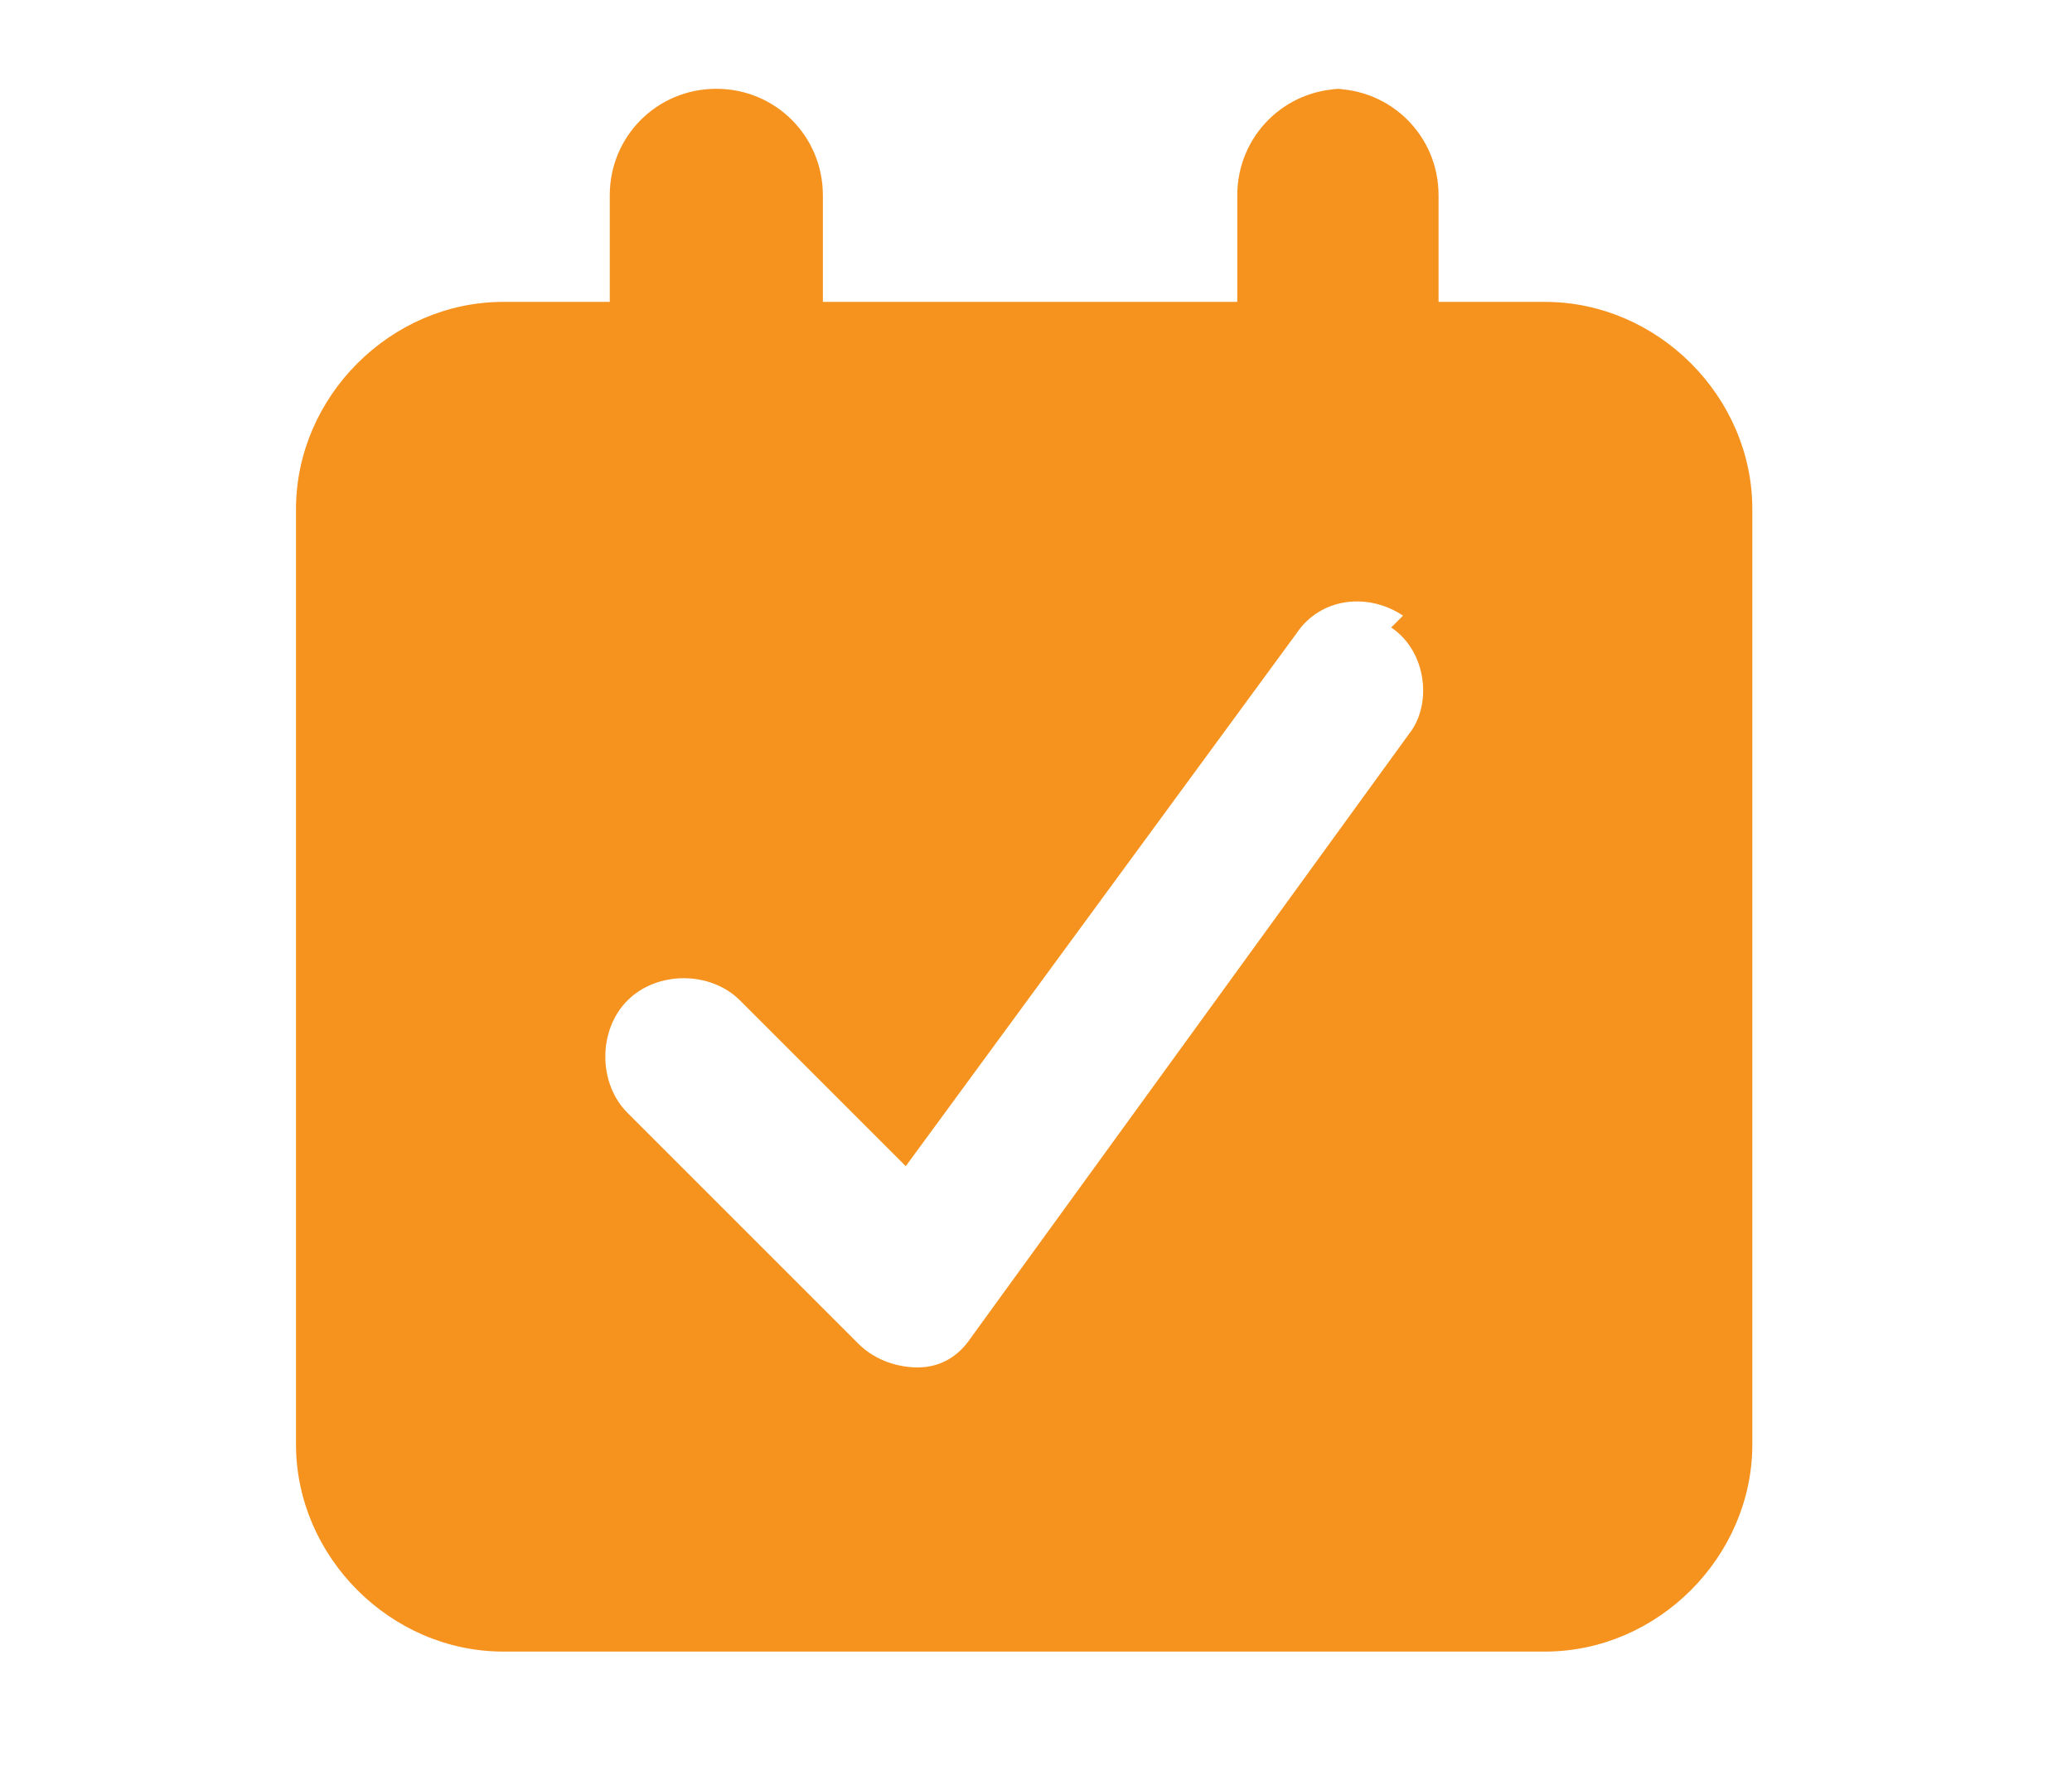
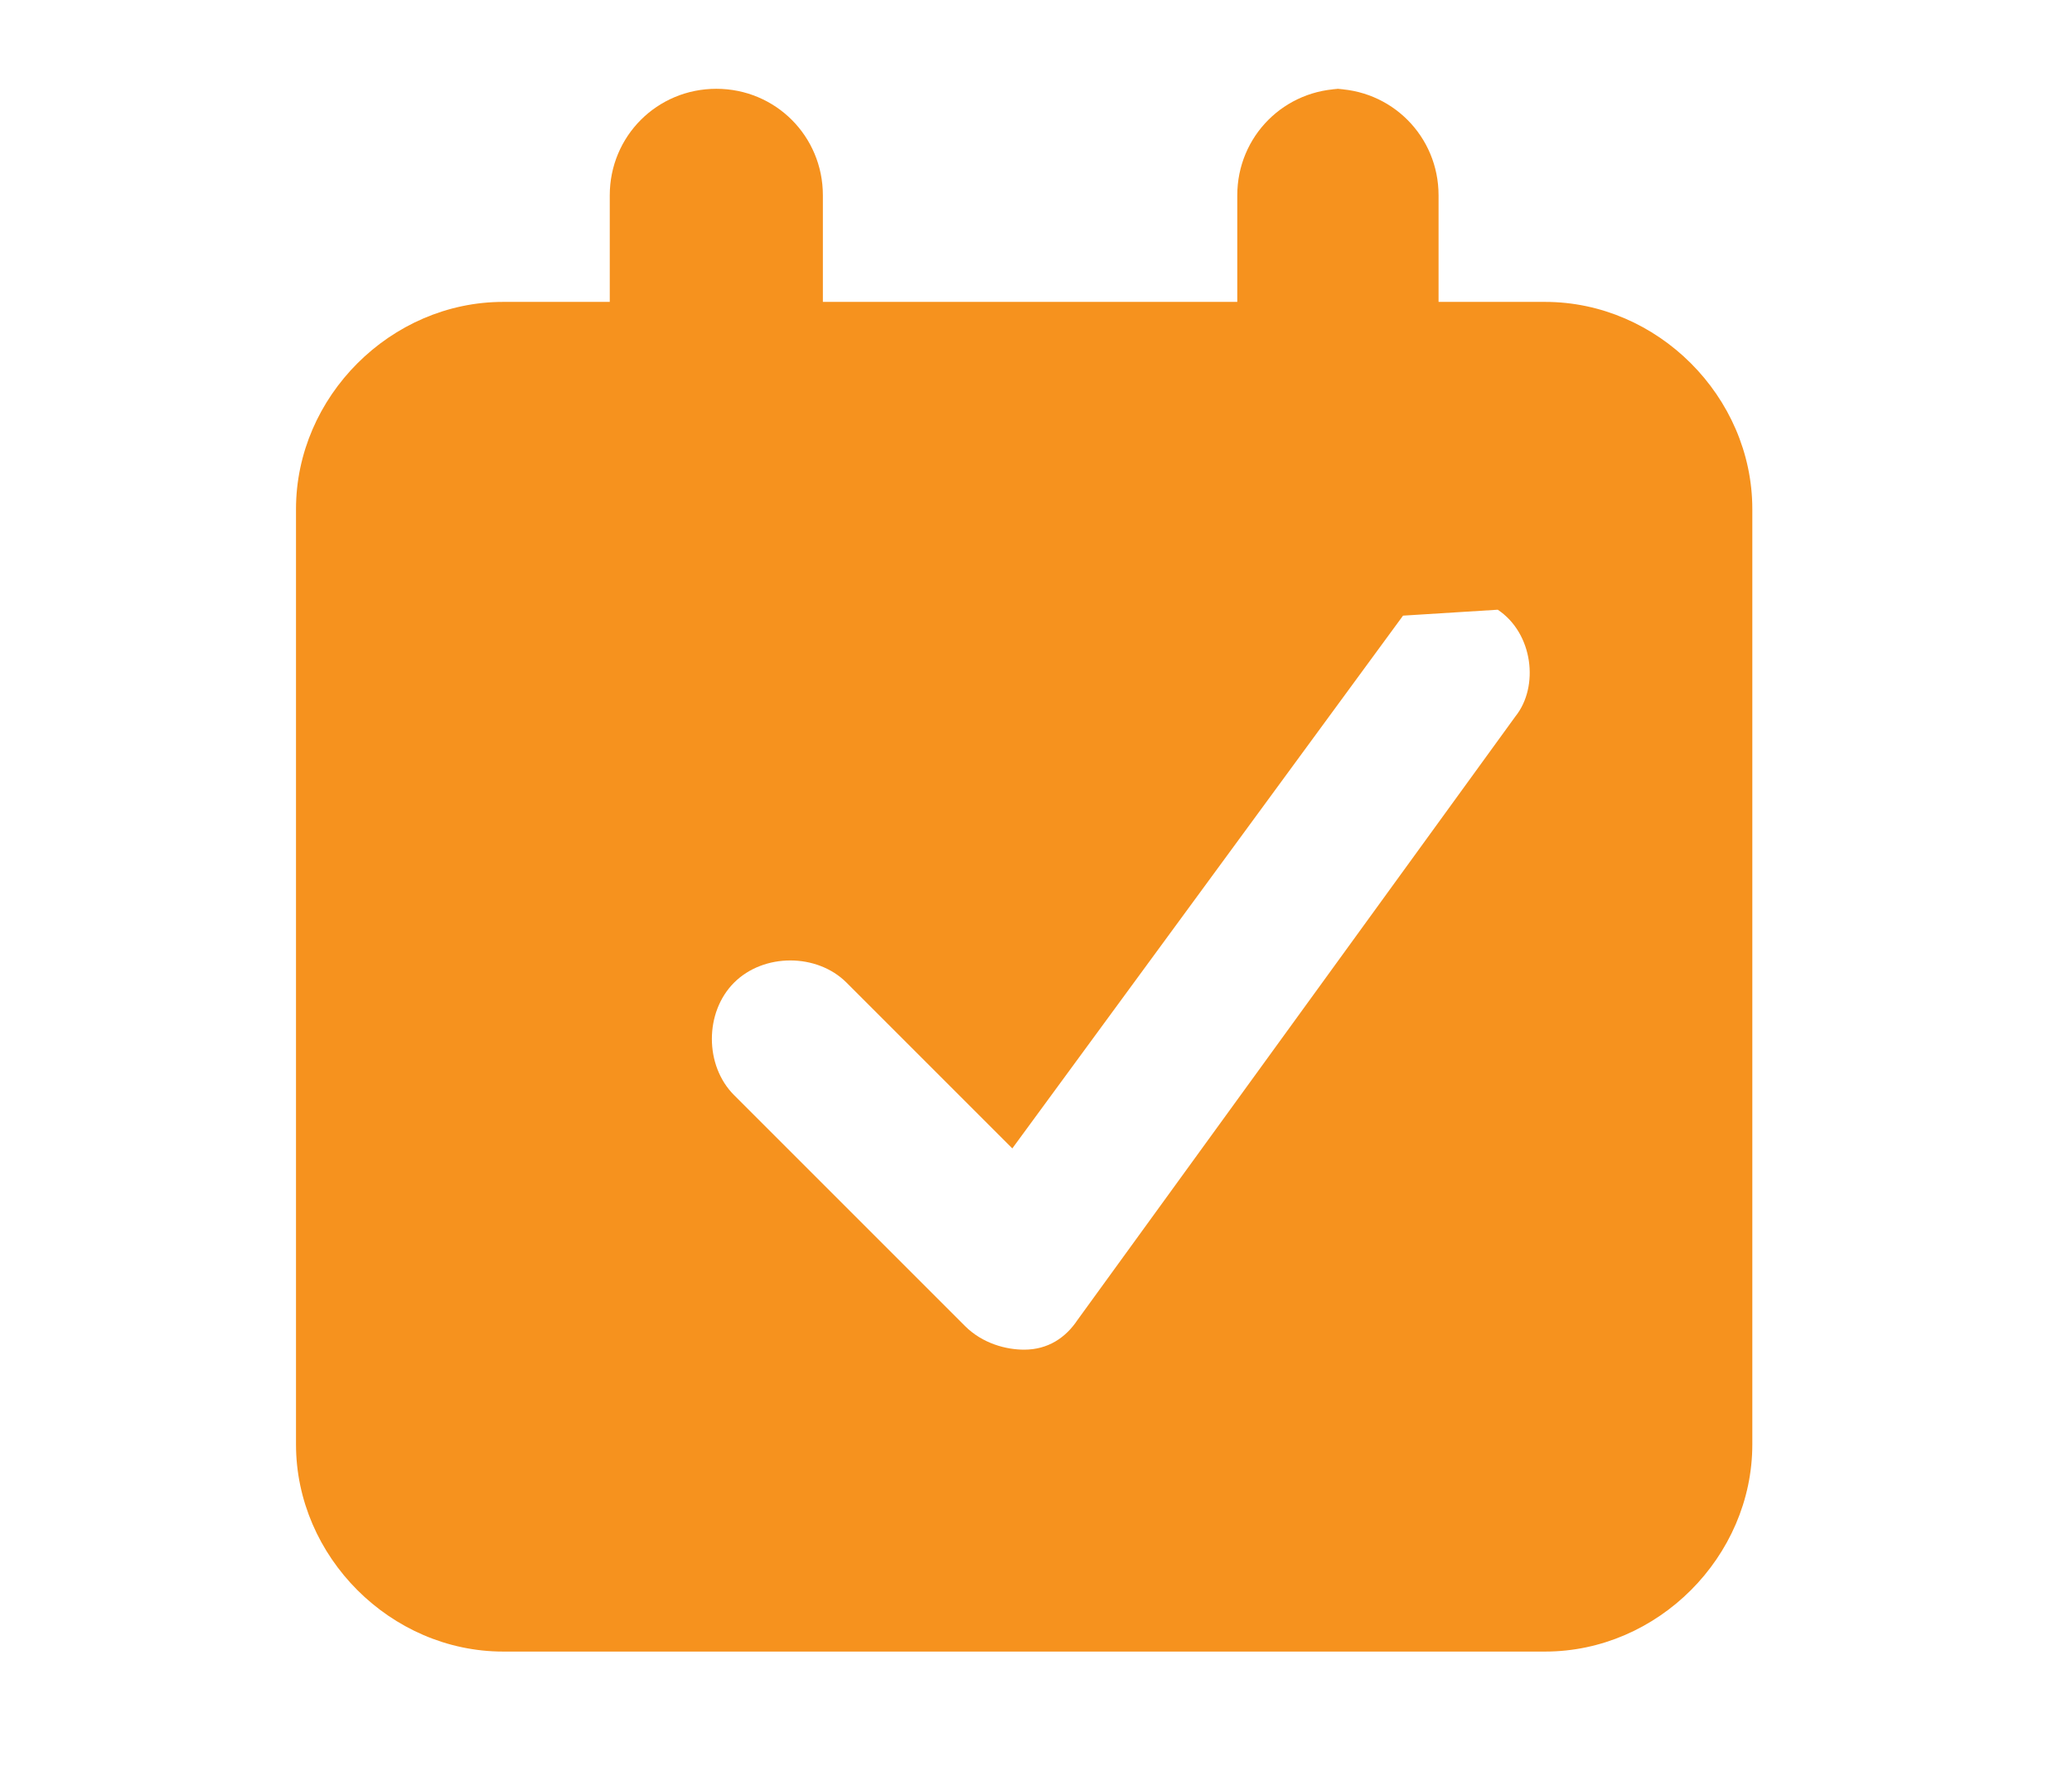
<svg xmlns="http://www.w3.org/2000/svg" id="_レイヤー_1" data-name="レイヤー_1" version="1.1" viewBox="0 0 35 30">
  <defs>
    <style>
      .st0 {
        fill: #f6921e;
      }
    </style>
  </defs>
-   <path class="st0" d="M22.5,1.5c1,0,1.8.8,1.8,1.8v1.8h1.8c1.9,0,3.5,1.6,3.5,3.5v15.8c0,1.9-1.6,3.5-3.5,3.5H8.5c-1.9,0-3.5-1.6-3.5-3.5v-15.8c0-1.9,1.6-3.5,3.5-3.5h1.8v-1.8c0-1,.8-1.8,1.8-1.8s1.8.8,1.8,1.8v1.8h7v-1.8c0-1,.8-1.8,1.8-1.8ZM23.7,10.4c-.6-.4-1.4-.3-1.8.3l-6.6,9-2.8-2.8c-.5-.5-1.4-.5-1.9,0-.5.5-.5,1.4,0,1.9l3.9,3.9c.3.3.7.4,1,.4.4,0,.7-.2.9-.5l7.4-10.2c.4-.5.3-1.4-.3-1.8Z" />
+   <path class="st0" d="M22.5,1.5c1,0,1.8.8,1.8,1.8v1.8h1.8c1.9,0,3.5,1.6,3.5,3.5v15.8c0,1.9-1.6,3.5-3.5,3.5H8.5c-1.9,0-3.5-1.6-3.5-3.5v-15.8c0-1.9,1.6-3.5,3.5-3.5h1.8v-1.8c0-1,.8-1.8,1.8-1.8s1.8.8,1.8,1.8v1.8h7v-1.8c0-1,.8-1.8,1.8-1.8ZM23.7,10.4l-6.6,9-2.8-2.8c-.5-.5-1.4-.5-1.9,0-.5.5-.5,1.4,0,1.9l3.9,3.9c.3.3.7.4,1,.4.4,0,.7-.2.9-.5l7.4-10.2c.4-.5.3-1.4-.3-1.8Z" />
</svg>